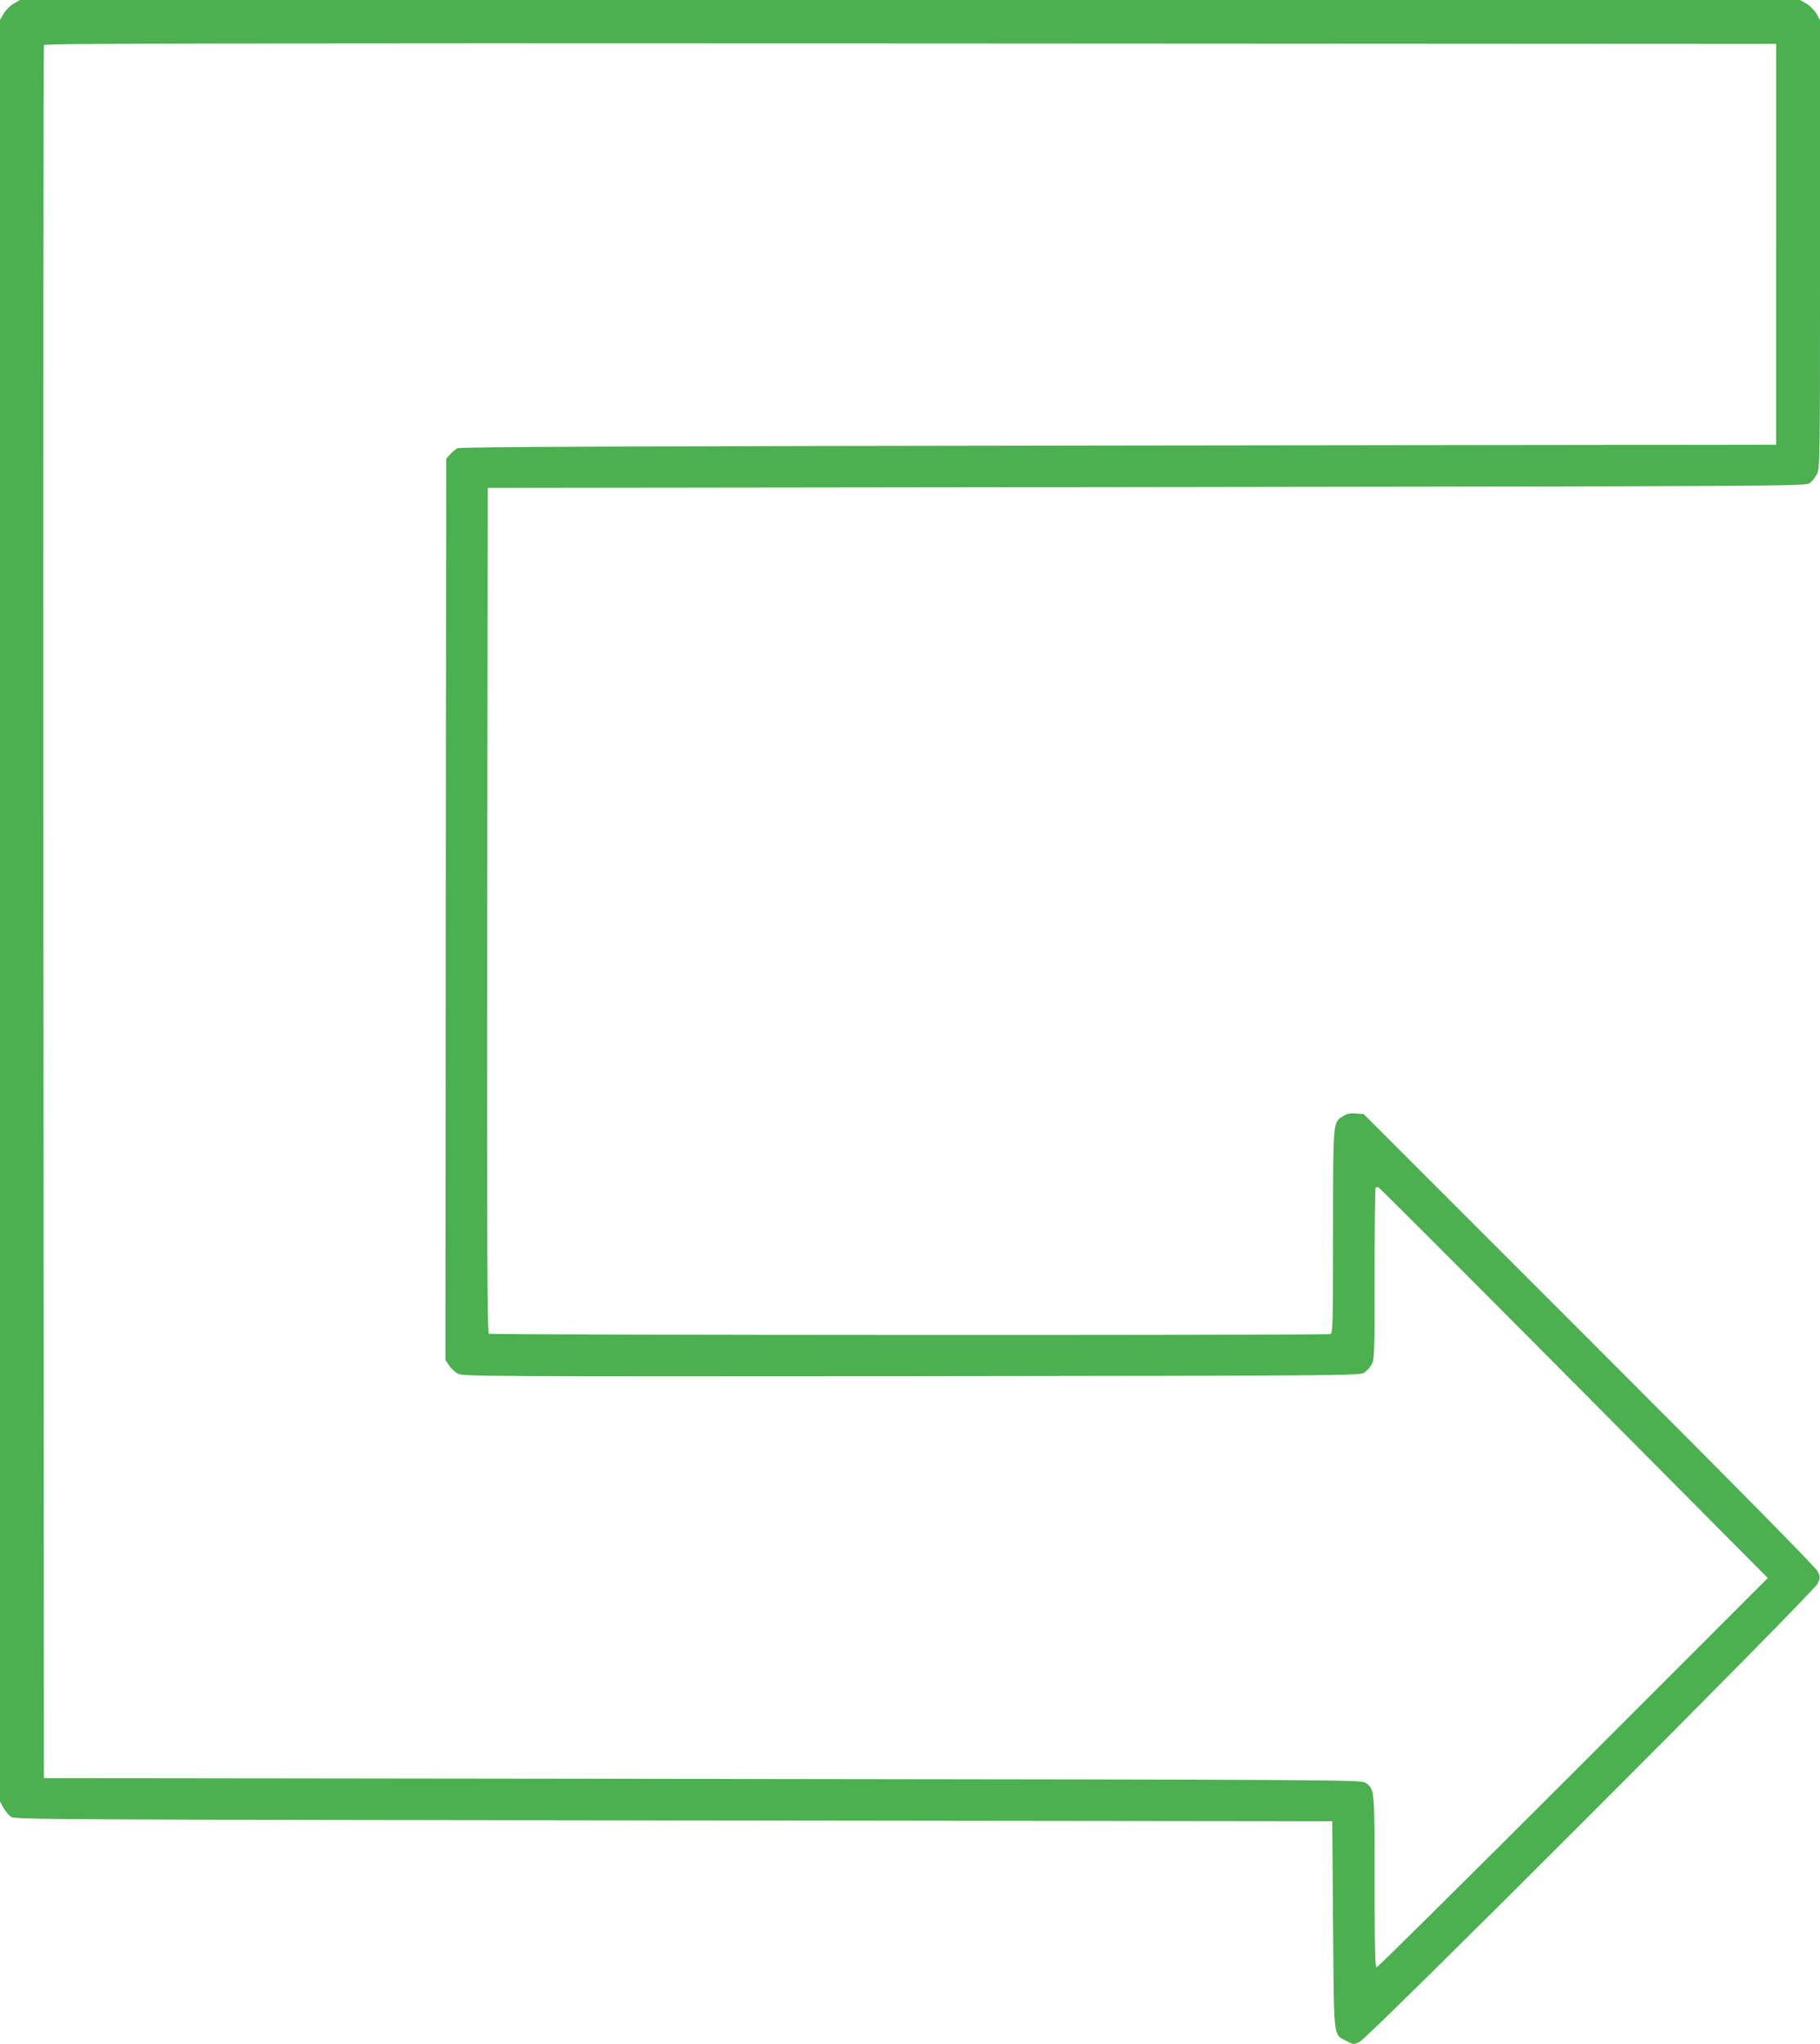
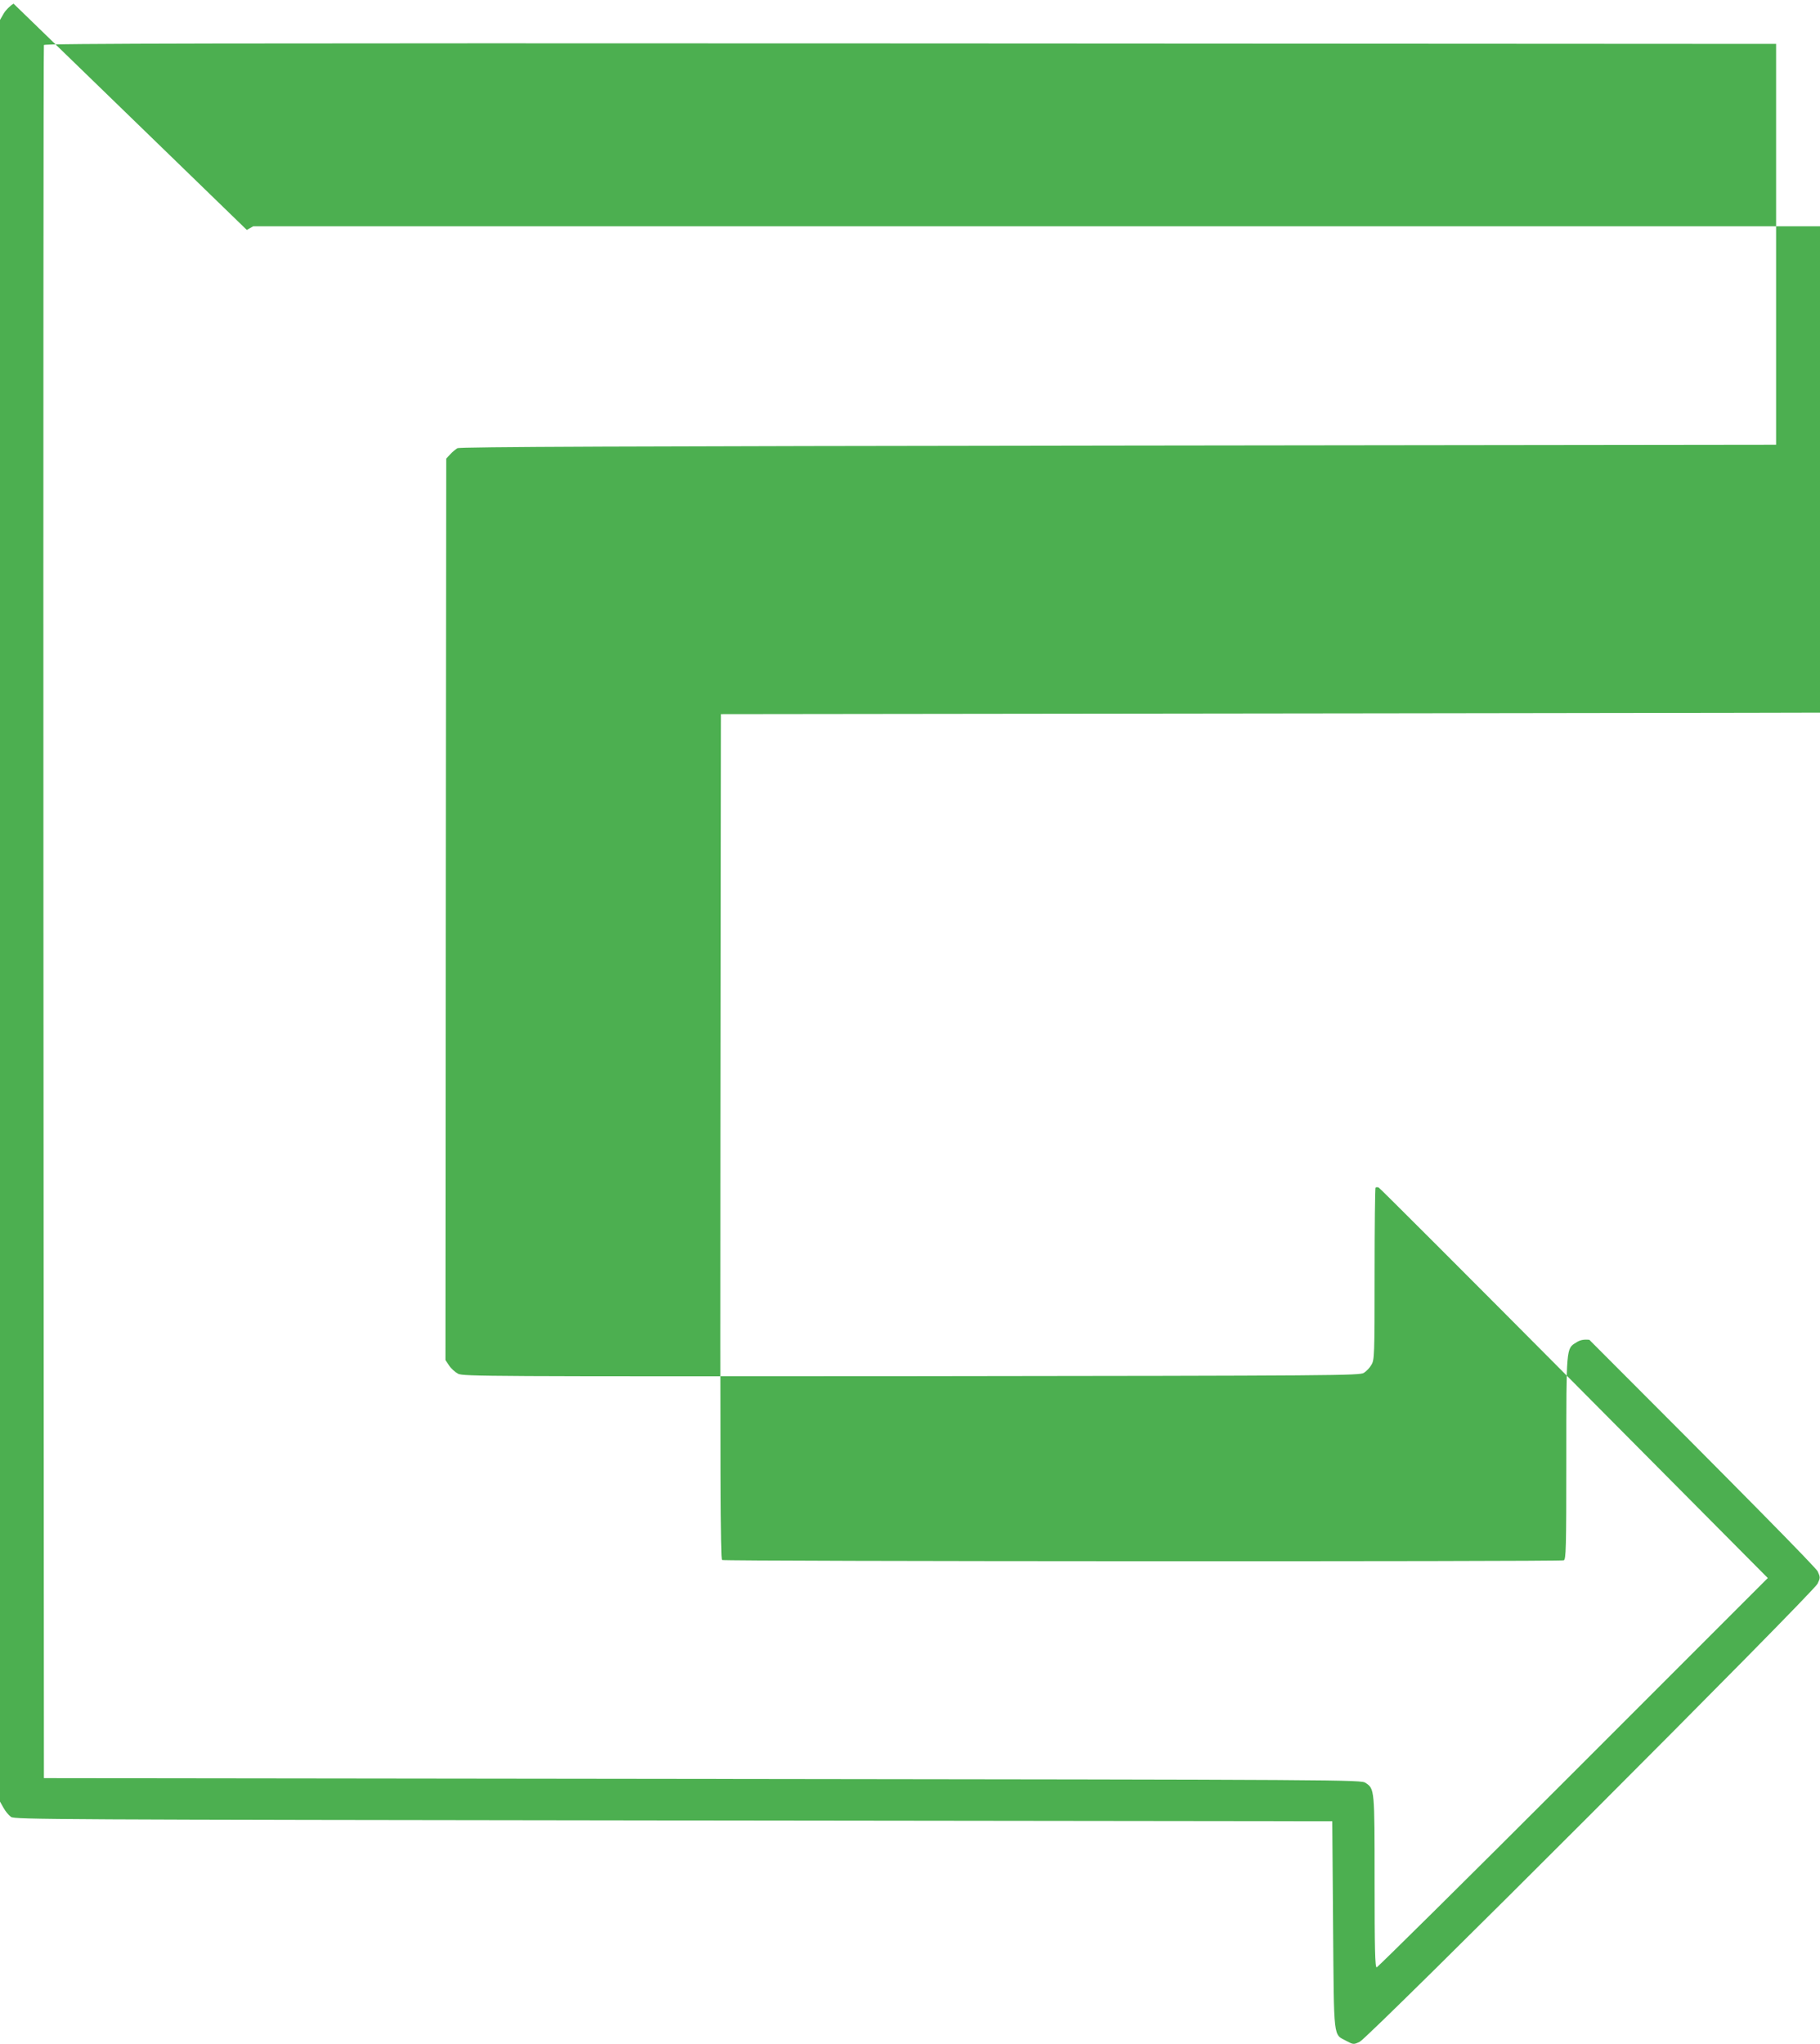
<svg xmlns="http://www.w3.org/2000/svg" version="1.0" width="1140pt" height="1280pt" viewBox="0 0 1140 1280" preserveAspectRatio="xMidYMid meet">
  <g transform="translate(0,1280) scale(0.1,-0.1)" fill="#4caf50" stroke="none">
-     <path d="M85 12777 c-22 -13 -49 -40 -62 -62 l-23 -40 0 -5579 0 -5578 22 -39 c12 -22 33 -47 47 -57 25 -16 252 -17 4151 -22 l4125 -5 5 -650 c6 -732 0 -681 84 -726 43 -23 45 -23 83 -5 54 24 2843 2814 2868 2869 17 36 17 40 1 76 -12 25 -471 491 -1431 1451 l-1413 1413 -48 4 c-37 3 -57 -1 -82 -17 -63 -39 -62 -24 -62 -724 0 -569 -2 -634 -16 -640 -24 -9 -5257 -7 -5272 2 -10 7 -12 544 -10 2653 l3 2644 4125 5 c3921 5 4127 6 4153 23 15 9 36 35 47 57 20 39 20 56 20 1442 l0 1403 -23 40 c-13 22 -40 49 -62 62 l-40 23 -5575 0 -5575 0 -40 -23z m11040 -1507 l0 -1255 -4120 -5 c-3096 -4 -4125 -8 -4140 -17 -11 -6 -31 -23 -45 -38 l-25 -27 -3 -2822 -2 -2823 23 -34 c12 -19 38 -42 57 -52 33 -16 184 -17 2840 -15 2685 3 2807 4 2833 21 16 10 37 32 47 50 19 31 20 54 20 568 0 295 3 538 6 542 3 3 12 3 19 1 7 -3 558 -554 1225 -1225 l1213 -1221 -1219 -1219 c-670 -670 -1225 -1219 -1231 -1219 -10 0 -13 113 -13 535 0 583 0 582 -56 620 -29 20 -82 20 -4154 25 l-4125 5 -3 5420 c-1 2981 0 5426 3 5433 3 10 1094 12 5427 10 l5423 -3 0 -1255z" />
+     <path d="M85 12777 c-22 -13 -49 -40 -62 -62 l-23 -40 0 -5579 0 -5578 22 -39 c12 -22 33 -47 47 -57 25 -16 252 -17 4151 -22 l4125 -5 5 -650 c6 -732 0 -681 84 -726 43 -23 45 -23 83 -5 54 24 2843 2814 2868 2869 17 36 17 40 1 76 -12 25 -471 491 -1431 1451 c-37 3 -57 -1 -82 -17 -63 -39 -62 -24 -62 -724 0 -569 -2 -634 -16 -640 -24 -9 -5257 -7 -5272 2 -10 7 -12 544 -10 2653 l3 2644 4125 5 c3921 5 4127 6 4153 23 15 9 36 35 47 57 20 39 20 56 20 1442 l0 1403 -23 40 c-13 22 -40 49 -62 62 l-40 23 -5575 0 -5575 0 -40 -23z m11040 -1507 l0 -1255 -4120 -5 c-3096 -4 -4125 -8 -4140 -17 -11 -6 -31 -23 -45 -38 l-25 -27 -3 -2822 -2 -2823 23 -34 c12 -19 38 -42 57 -52 33 -16 184 -17 2840 -15 2685 3 2807 4 2833 21 16 10 37 32 47 50 19 31 20 54 20 568 0 295 3 538 6 542 3 3 12 3 19 1 7 -3 558 -554 1225 -1225 l1213 -1221 -1219 -1219 c-670 -670 -1225 -1219 -1231 -1219 -10 0 -13 113 -13 535 0 583 0 582 -56 620 -29 20 -82 20 -4154 25 l-4125 5 -3 5420 c-1 2981 0 5426 3 5433 3 10 1094 12 5427 10 l5423 -3 0 -1255z" />
  </g>
</svg>